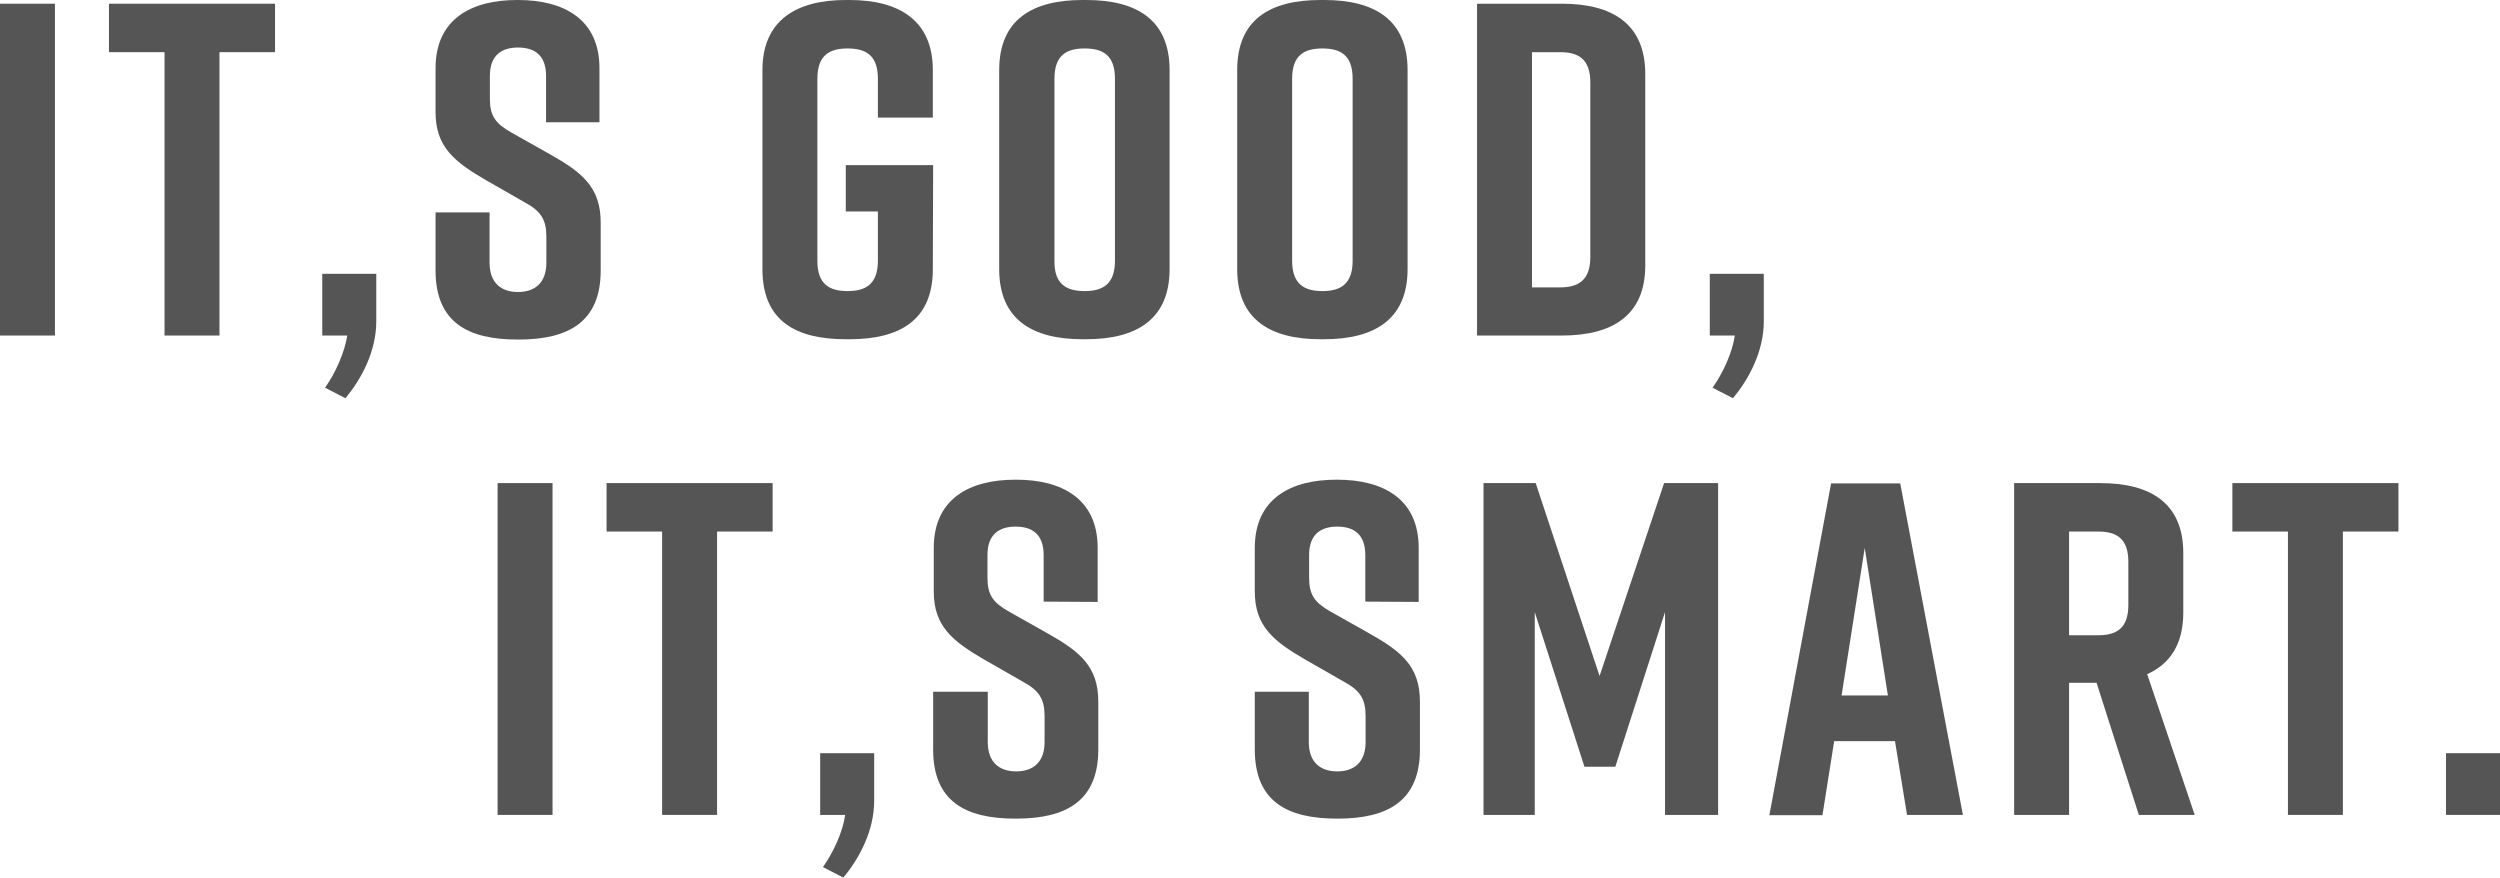
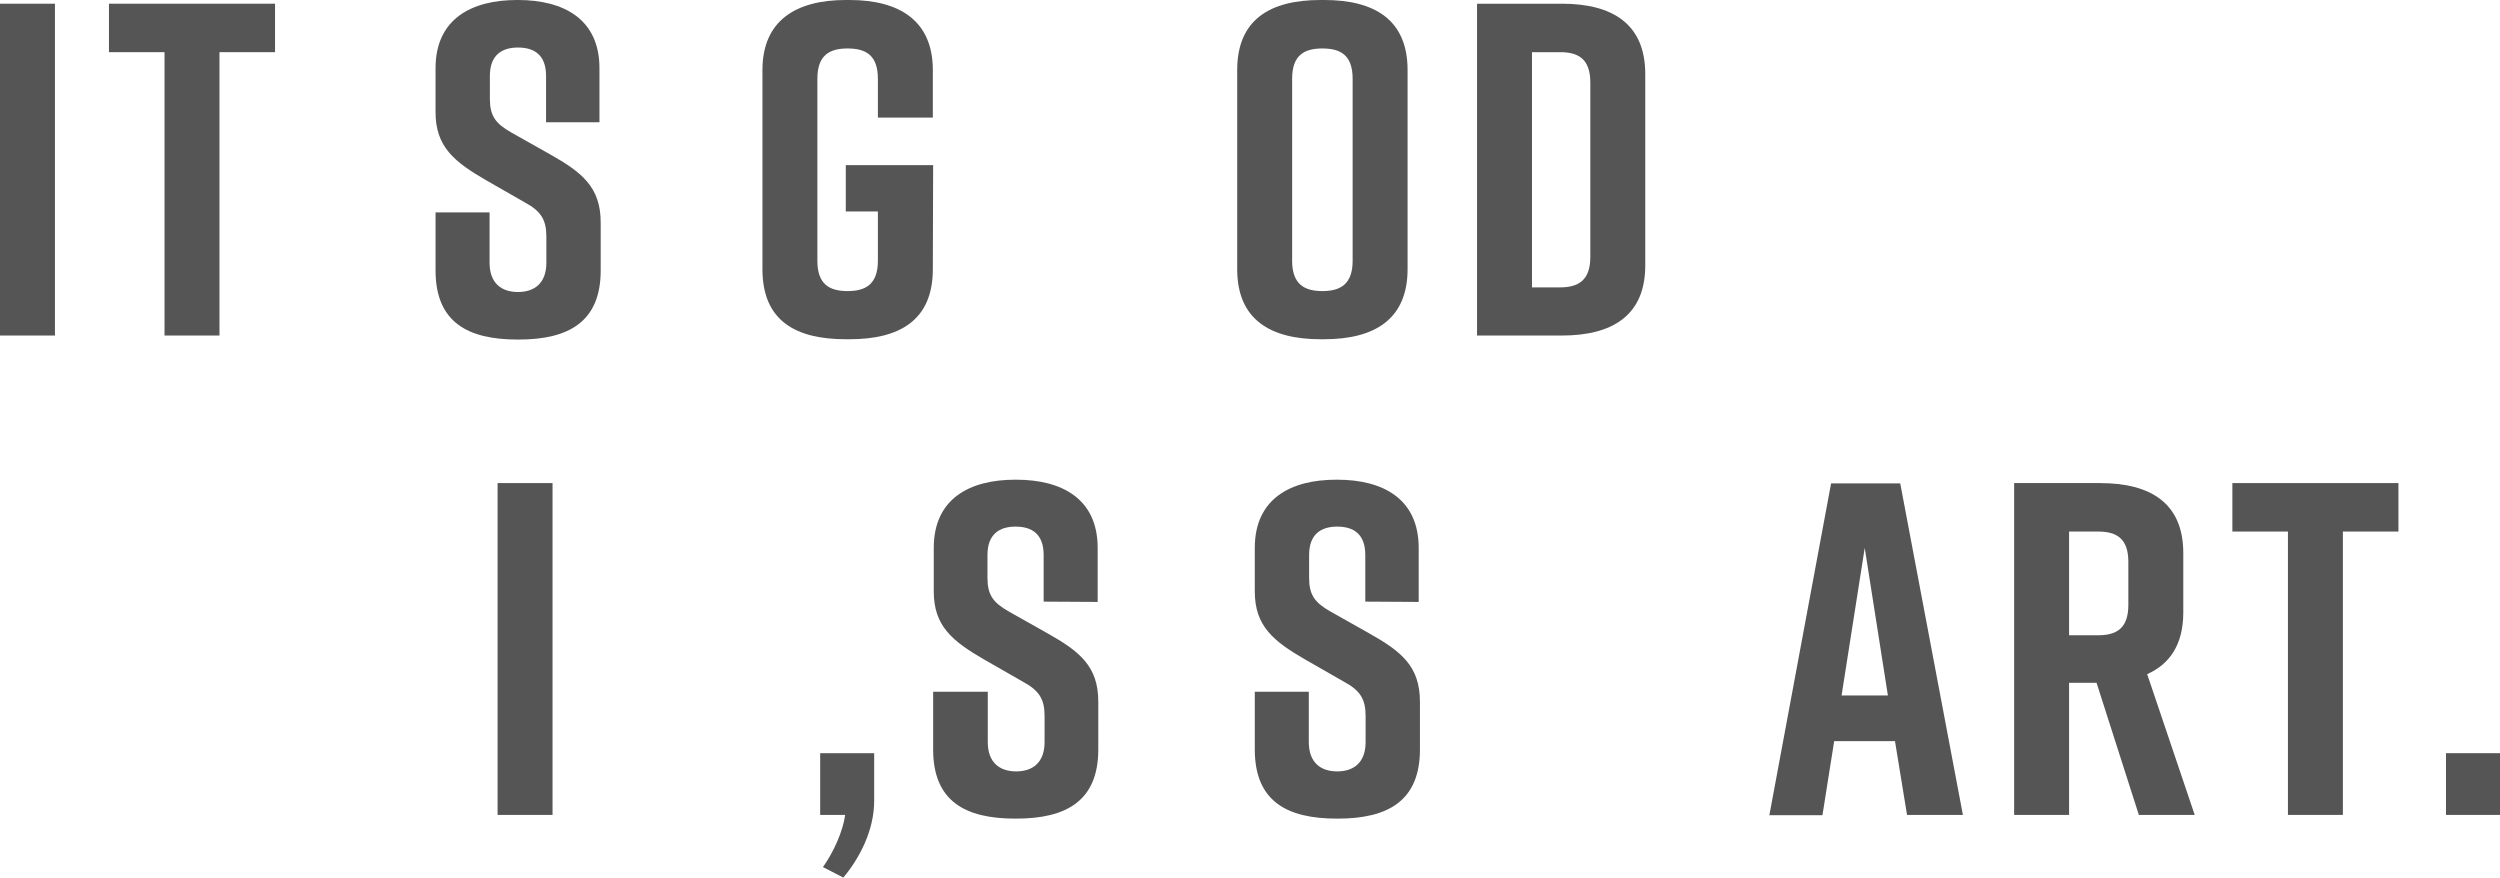
<svg xmlns="http://www.w3.org/2000/svg" version="1.1" id="レイヤー_1" x="0px" y="0px" viewBox="0 0 809.9 284.3" style="enable-background:new 0 0 809.9 284.3;" xml:space="preserve">
  <style type="text/css">
	.st0{fill:#555555;}
</style>
  <g>
    <g>
      <path class="st0" d="M0,108.7V1.2h17.8v107.5L0,108.7L0,108.7z" />
      <path class="st0" d="M89.1,16.9h-18v91.8H53.3V16.9h-18V1.2h53.8V16.9z" />
-       <path class="st0" d="M121.9,104.1c0,9.7-4.8,18.7-10,24.9l-6.6-3.4c3.5-4.9,6.4-11.7,7.2-16.9h-8.1v-20h17.5L121.9,104.1    L121.9,104.1z" />
      <path class="st0" d="M176.9,39.6v-15c0-6.8-3.8-9.2-9.1-9.2s-9.1,2.5-9.1,9.2v7.4c0,5.5,1.8,8,6.9,10.9l12.6,7.1    c10.3,5.8,16.4,10.6,16.4,22.1v15.5c0,16.6-10.3,22.4-26.6,22.4h-0.3c-16.3,0-26.6-5.7-26.6-22.4V68.8h17.5v16.3    c0,6.6,3.8,9.5,9.2,9.5s9.2-2.9,9.2-9.5v-8.4c0-5.5-1.7-8.3-7.1-11.2l-12.4-7.1c-10.4-6-16.4-10.9-16.4-22.1V22.1    c0-16,11.7-22.1,26.4-22.1h0.3c14.7,0,26.4,6.1,26.4,22.1v17.5C194.4,39.6,176.9,39.6,176.9,39.6z" />
      <path class="st0" d="M302.2,87.2c0,16.6-10.8,22.7-27,22.7h-1.2c-16.3,0-27-6-27-22.7V22.7c0-16,10.8-22.7,27-22.7h1.2    c16.3,0,27,6.8,27,22.7v15.4h-17.8V25.5c0-7.7-4-9.8-9.8-9.8s-9.8,2.1-9.8,9.8v59c0,7.7,4,9.8,9.8,9.8s9.8-2.2,9.8-9.8v-16H274    v-15h28.3L302.2,87.2L302.2,87.2z" />
-       <path class="st0" d="M350.7,0h1.2c16.3,0,27,6.4,27,22.7v64.5c0,16.3-10.8,22.7-27,22.7h-1.2c-16.3,0-27-6.4-27-22.7V22.7    C323.7,6.3,334.5,0,350.7,0z M351.4,94.3c5.8,0,9.8-2.2,9.8-9.8v-59c0-7.7-4-9.8-9.8-9.8s-9.8,2.1-9.8,9.8v59    C341.5,92.1,345.5,94.3,351.4,94.3z" />
      <path class="st0" d="M427.8,0h1.2c16.3,0,27,6.4,27,22.7v64.5c0,16.3-10.8,22.7-27,22.7h-1.2c-16.3,0-27-6.4-27-22.7V22.7    C400.8,6.3,411.5,0,427.8,0z M428.4,94.3c5.8,0,9.8-2.2,9.8-9.8v-59c0-7.7-4-9.8-9.8-9.8s-9.8,2.1-9.8,9.8v59    C418.6,92.1,422.6,94.3,428.4,94.3z" />
      <path class="st0" d="M533,24v62c0,16.3-10.8,22.7-27,22.7h-27.5V1.2H506C522.3,1.2,533,7.7,533,24z M505.4,16.9h-9.1v76.2h9.1    c5.8,0,9.8-2.2,9.8-9.8V26.7C515.2,19,511.2,16.9,505.4,16.9z" />
-       <path class="st0" d="M571.4,104.1c0,9.7-4.8,18.7-10,24.9l-6.6-3.4c3.5-4.9,6.5-11.7,7.2-16.9h-8.1v-20h17.5L571.4,104.1    L571.4,104.1z" />
      <path class="st0" d="M161.2,264V156.5h17.8V264H161.2z" />
-       <path class="st0" d="M250.3,172.2h-18V264h-17.8v-91.8h-18v-15.7h53.8V172.2z" />
      <path class="st0" d="M283.2,259.4c0,9.7-4.8,18.7-10,24.9l-6.6-3.4c3.5-4.9,6.5-11.7,7.2-16.9h-8.1v-20h17.5L283.2,259.4    L283.2,259.4z" />
      <path class="st0" d="M338.1,194.9v-15.1c0-6.8-3.8-9.2-9.1-9.2s-9.1,2.5-9.1,9.2v7.4c0,5.5,1.8,8,6.9,10.9l12.6,7.1    c10.3,5.8,16.4,10.6,16.4,22.1v15.5c0,16.6-10.3,22.4-26.6,22.4h-0.3c-16.3,0-26.6-5.7-26.6-22.4v-18.7H320v16.3    c0,6.6,3.8,9.5,9.2,9.5c5.4,0,9.2-2.9,9.2-9.5v-8.4c0-5.5-1.7-8.3-7.1-11.2l-12.4-7.1c-10.4-6-16.4-10.9-16.4-22.1v-14.1    c0-16,11.7-22.1,26.4-22.1h0.3c14.7,0,26.4,6.1,26.4,22.1v17.5L338.1,194.9L338.1,194.9z" />
      <path class="st0" d="M442.3,194.9v-15.1c0-6.8-3.8-9.2-9.1-9.2s-9.1,2.5-9.1,9.2v7.4c0,5.5,1.8,8,6.9,10.9l12.6,7.1    c10.3,5.8,16.4,10.6,16.4,22.1v15.5c0,16.6-10.3,22.4-26.6,22.4h-0.3c-16.3,0-26.6-5.7-26.6-22.4v-18.7h17.5v16.3    c0,6.6,3.8,9.5,9.2,9.5s9.2-2.9,9.2-9.5v-8.4c0-5.5-1.7-8.3-7.1-11.2l-12.4-7.1c-10.4-6-16.4-10.9-16.4-22.1v-14.1    c0-16,11.7-22.1,26.4-22.1h0.3c14.7,0,26.4,6.1,26.4,22.1v17.5L442.3,194.9L442.3,194.9z" />
-       <path class="st0" d="M523.3,248.4h-10l-16.1-50.1V264h-16.6V156.5h16.9l20.7,62.5l20.9-62.5h17.5V264h-17.2v-65.7L523.3,248.4z" />
      <path class="st0" d="M613.9,240.1h-19.7l-3.8,24h-17.2l20-107.5h22.4L635.9,264h-18.1L613.9,240.1z M611.6,225.3l-7.5-47.8    l-7.5,47.8H611.6z" />
      <path class="st0" d="M692.9,264l-13.7-42.8h-8.9V264h-17.8V156.5h27.8c16.3,0,27,6.4,27,22.7v19.2c0,10.3-4.3,16.7-11.7,20    L711,264L692.9,264L692.9,264z M670.3,205.8h9.4c5.8,0,9.8-2.1,9.8-9.8v-14c0-7.7-4-9.8-9.8-9.8h-9.4V205.8z" />
      <path class="st0" d="M777,172.2h-18V264h-17.8v-91.8h-18v-15.7H777L777,172.2L777,172.2z" />
      <path class="st0" d="M809.9,264h-17.5v-20h17.5V264z" />
    </g>
  </g>
</svg>